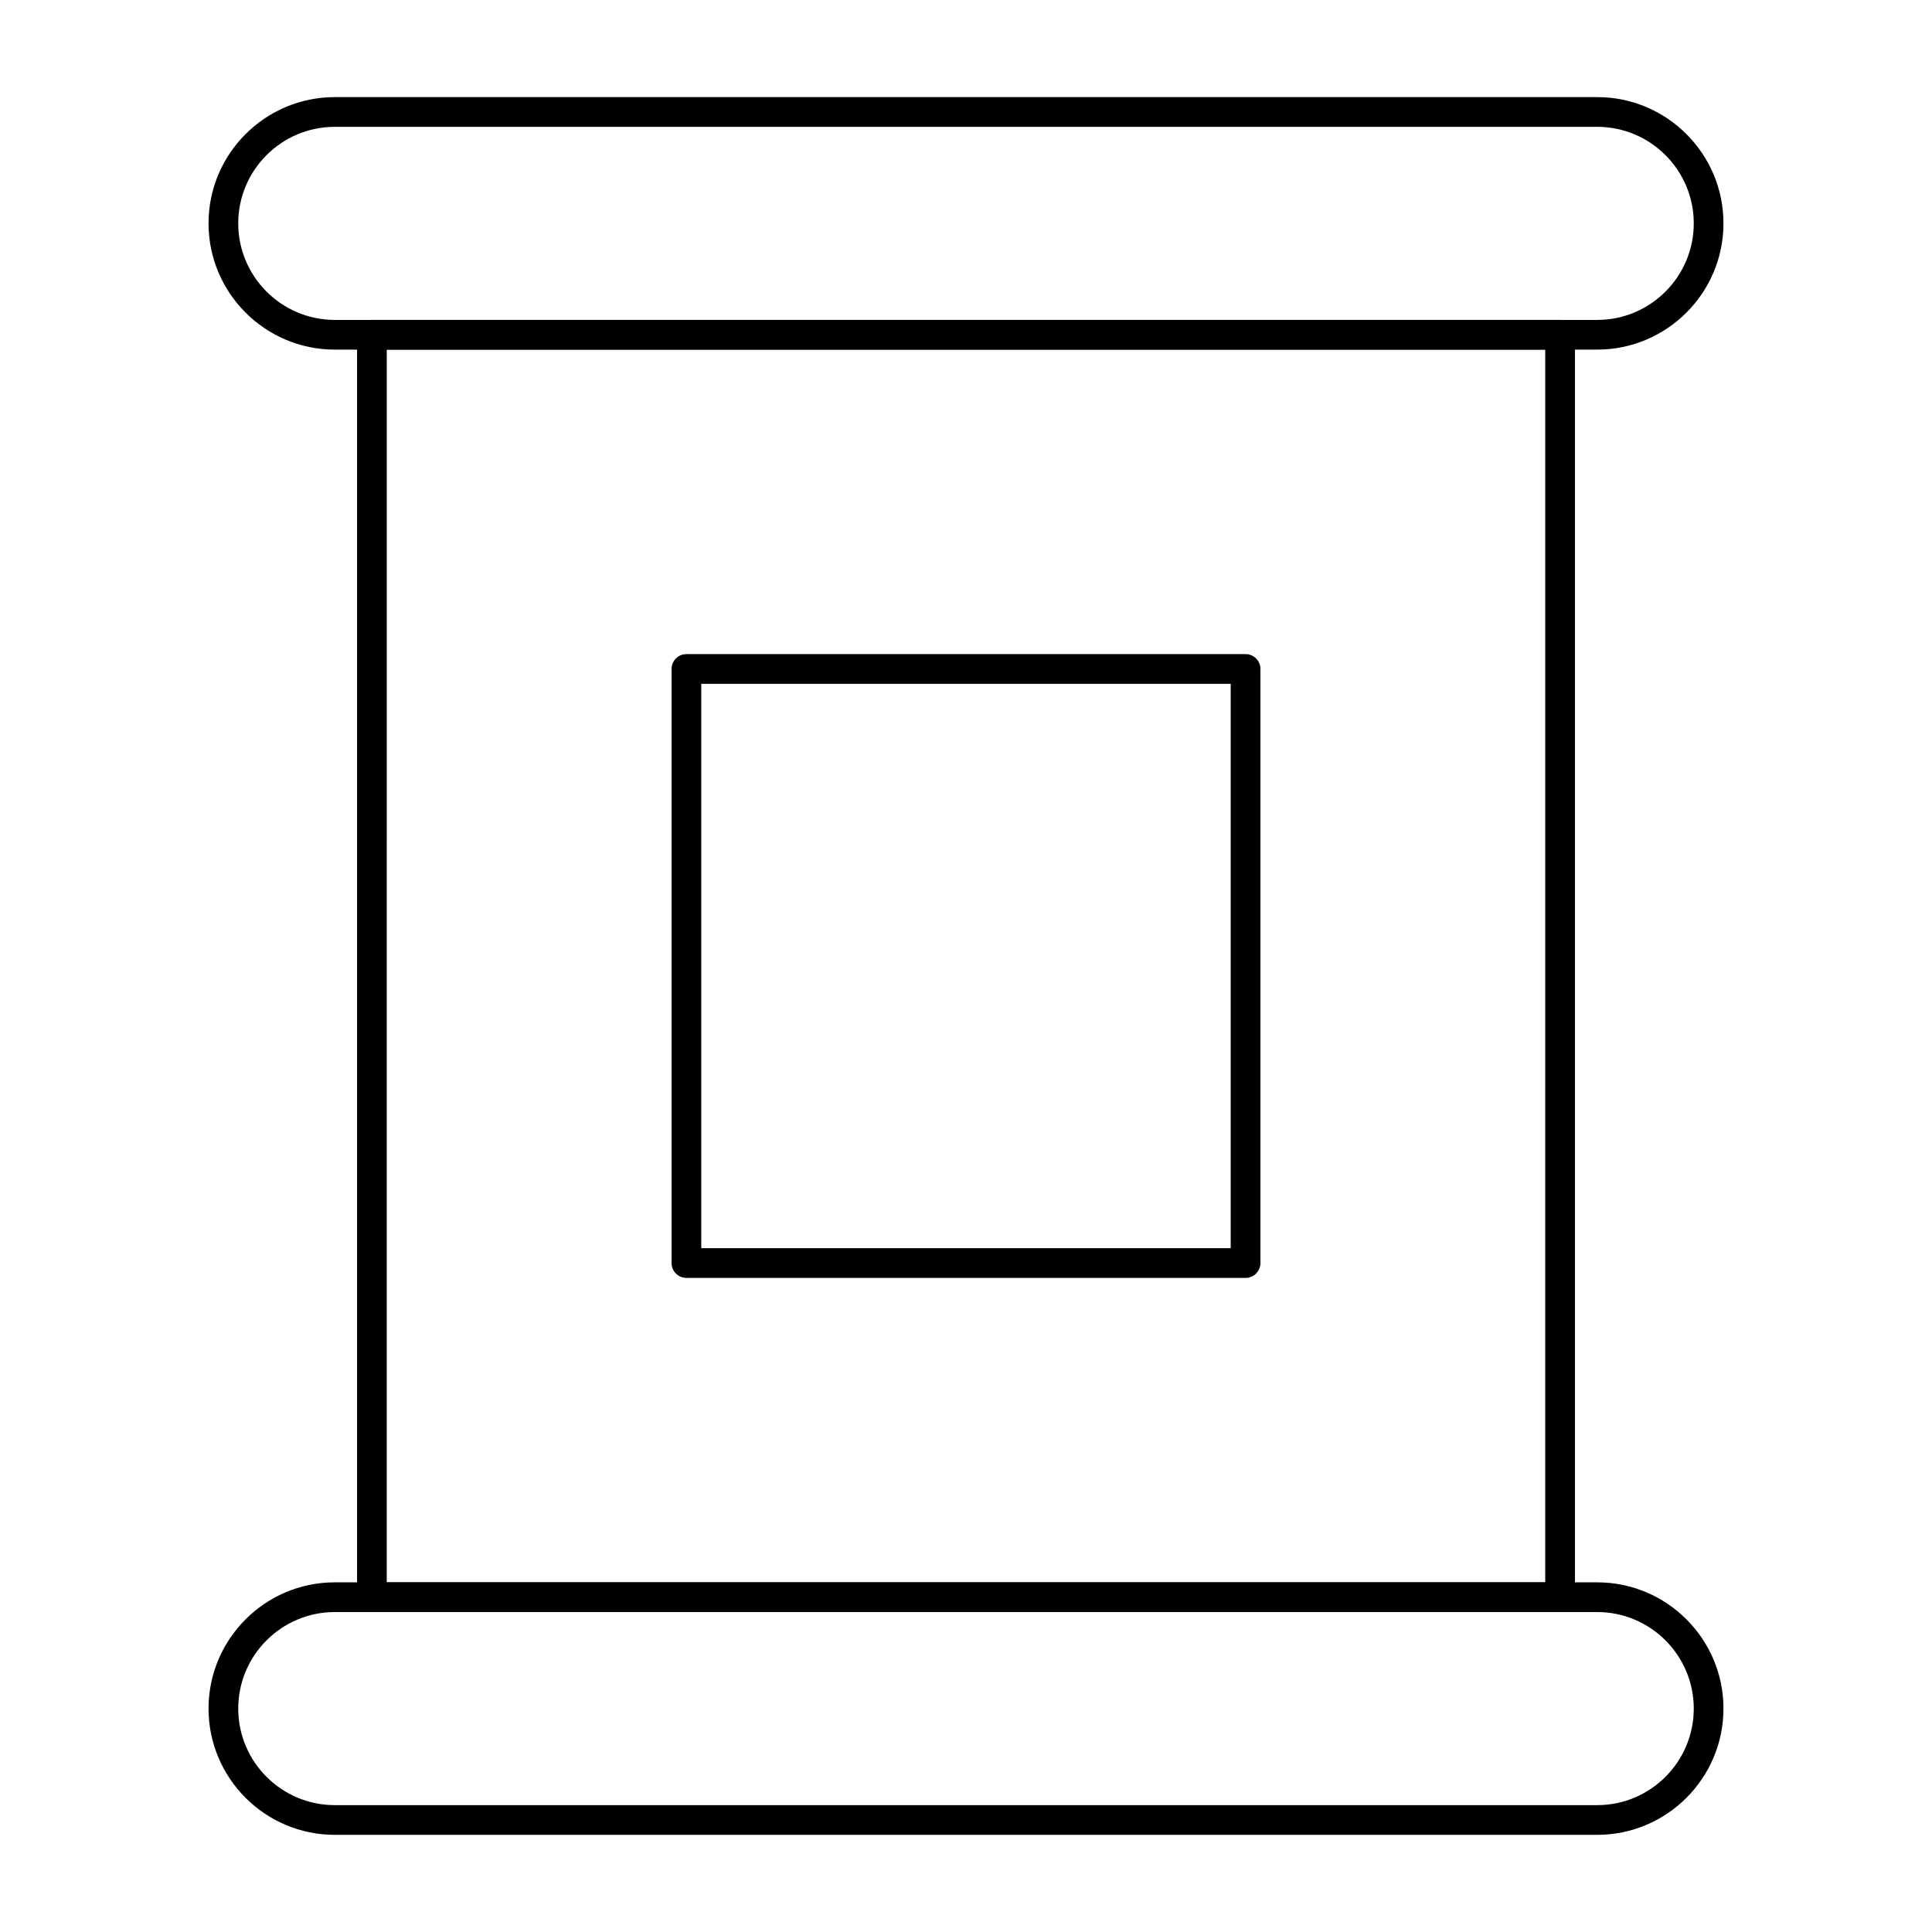
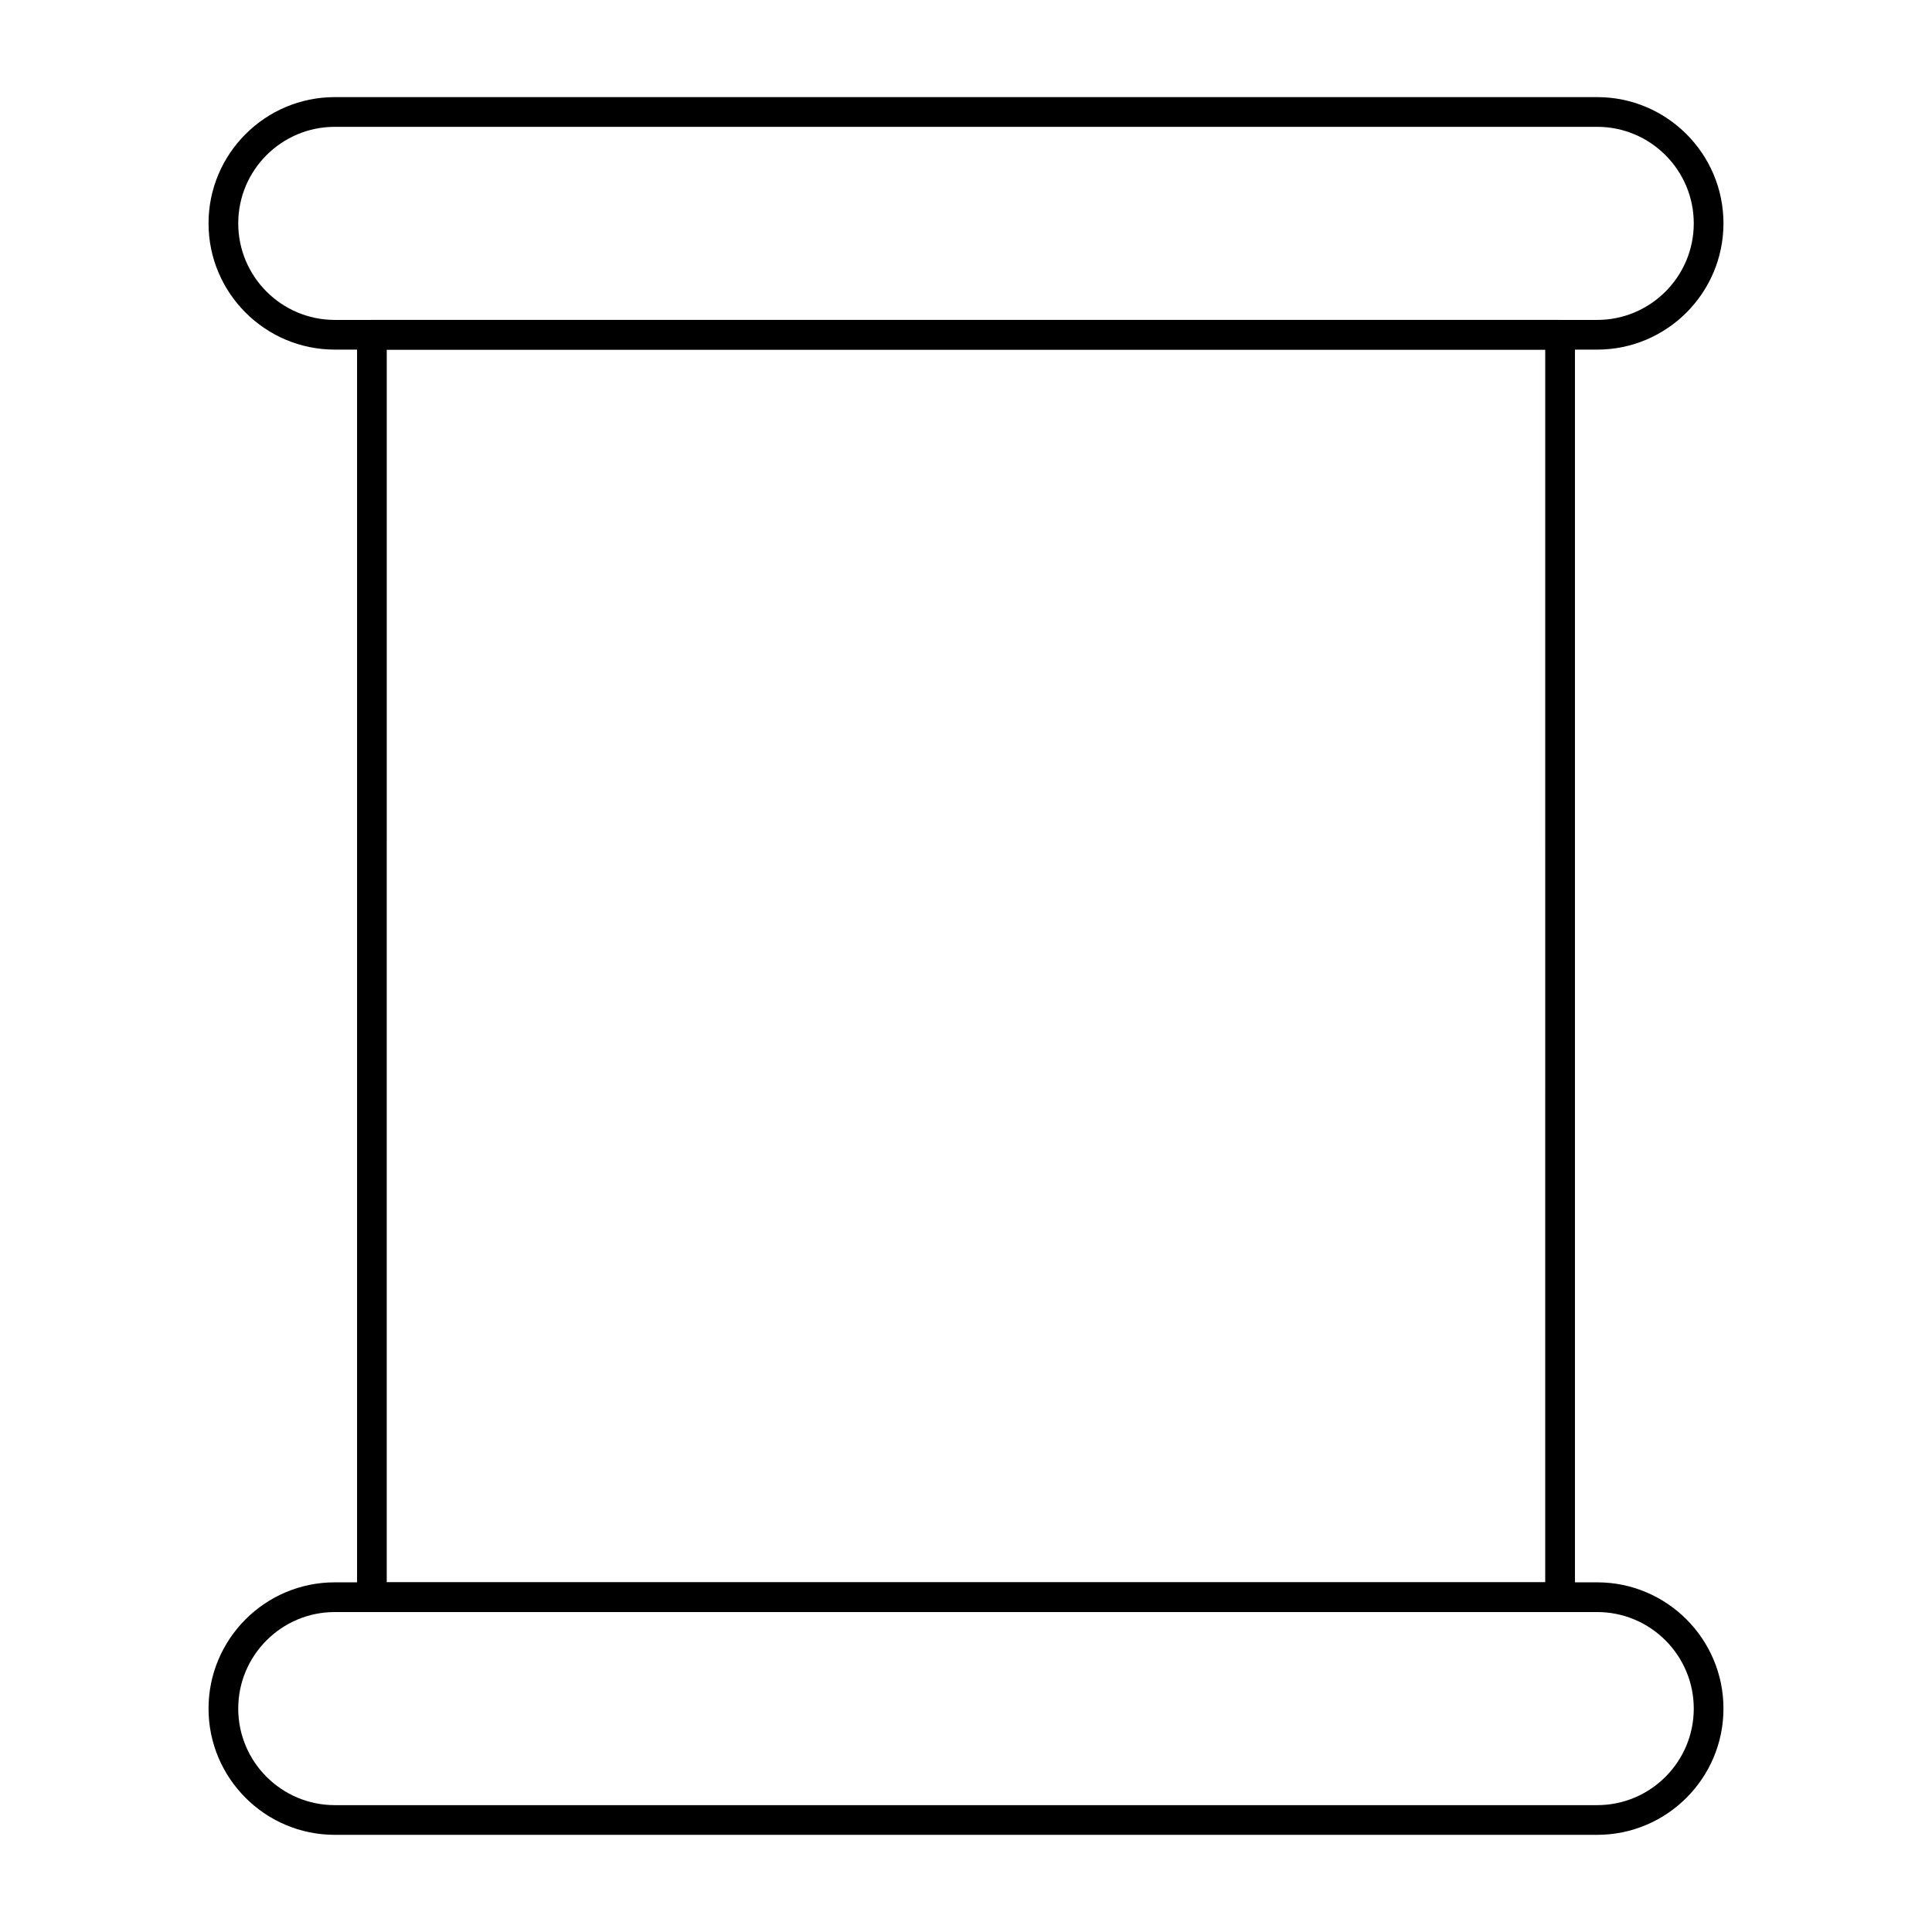
<svg xmlns="http://www.w3.org/2000/svg" fill="#000000" width="800px" height="800px" version="1.1" viewBox="144 144 512 512">
  <g>
    <path d="m567.28 236.65h-334.56c-18.449 0-33.457-15.008-33.457-33.457 0-18.449 15.008-33.457 33.457-33.457h334.56c18.449 0 33.457 15.008 33.457 33.457-0.004 18.449-15.012 33.457-33.461 33.457zm-334.56-59.039c-14.105 0-25.586 11.477-25.586 25.586 0 14.105 11.477 25.586 25.586 25.586h334.56c14.109 0 25.586-11.477 25.586-25.586 0-14.105-11.477-25.586-25.586-25.586z" />
    <path d="m567.28 630.25h-334.56c-18.449 0-33.457-15.008-33.457-33.457s15.008-33.457 33.457-33.457h334.56c18.449 0 33.457 15.008 33.457 33.457-0.004 18.449-15.012 33.457-33.461 33.457zm-334.56-59.039c-14.105 0-25.586 11.477-25.586 25.586s11.477 25.586 25.586 25.586h334.56c14.109 0 25.586-11.477 25.586-25.586s-11.477-25.586-25.586-25.586z" />
    <path d="m557.44 571.21h-314.88c-2.172 0-3.938-1.762-3.938-3.938v-334.56c0-2.172 1.762-3.938 3.938-3.938h314.88c2.172 0 3.938 1.762 3.938 3.938v334.56c-0.004 2.172-1.766 3.934-3.941 3.934zm-310.95-7.871h307.01l0.004-326.69h-307.01z" />
-     <path d="m474.09 482.66h-148.18c-2.172 0-3.938-1.762-3.938-3.938v-157.44c0-2.172 1.762-3.938 3.938-3.938h148.18c2.172 0 3.938 1.762 3.938 3.938v157.44c-0.004 2.172-1.766 3.938-3.938 3.938zm-144.25-7.875h140.31v-149.57h-140.31z" />
  </g>
</svg>